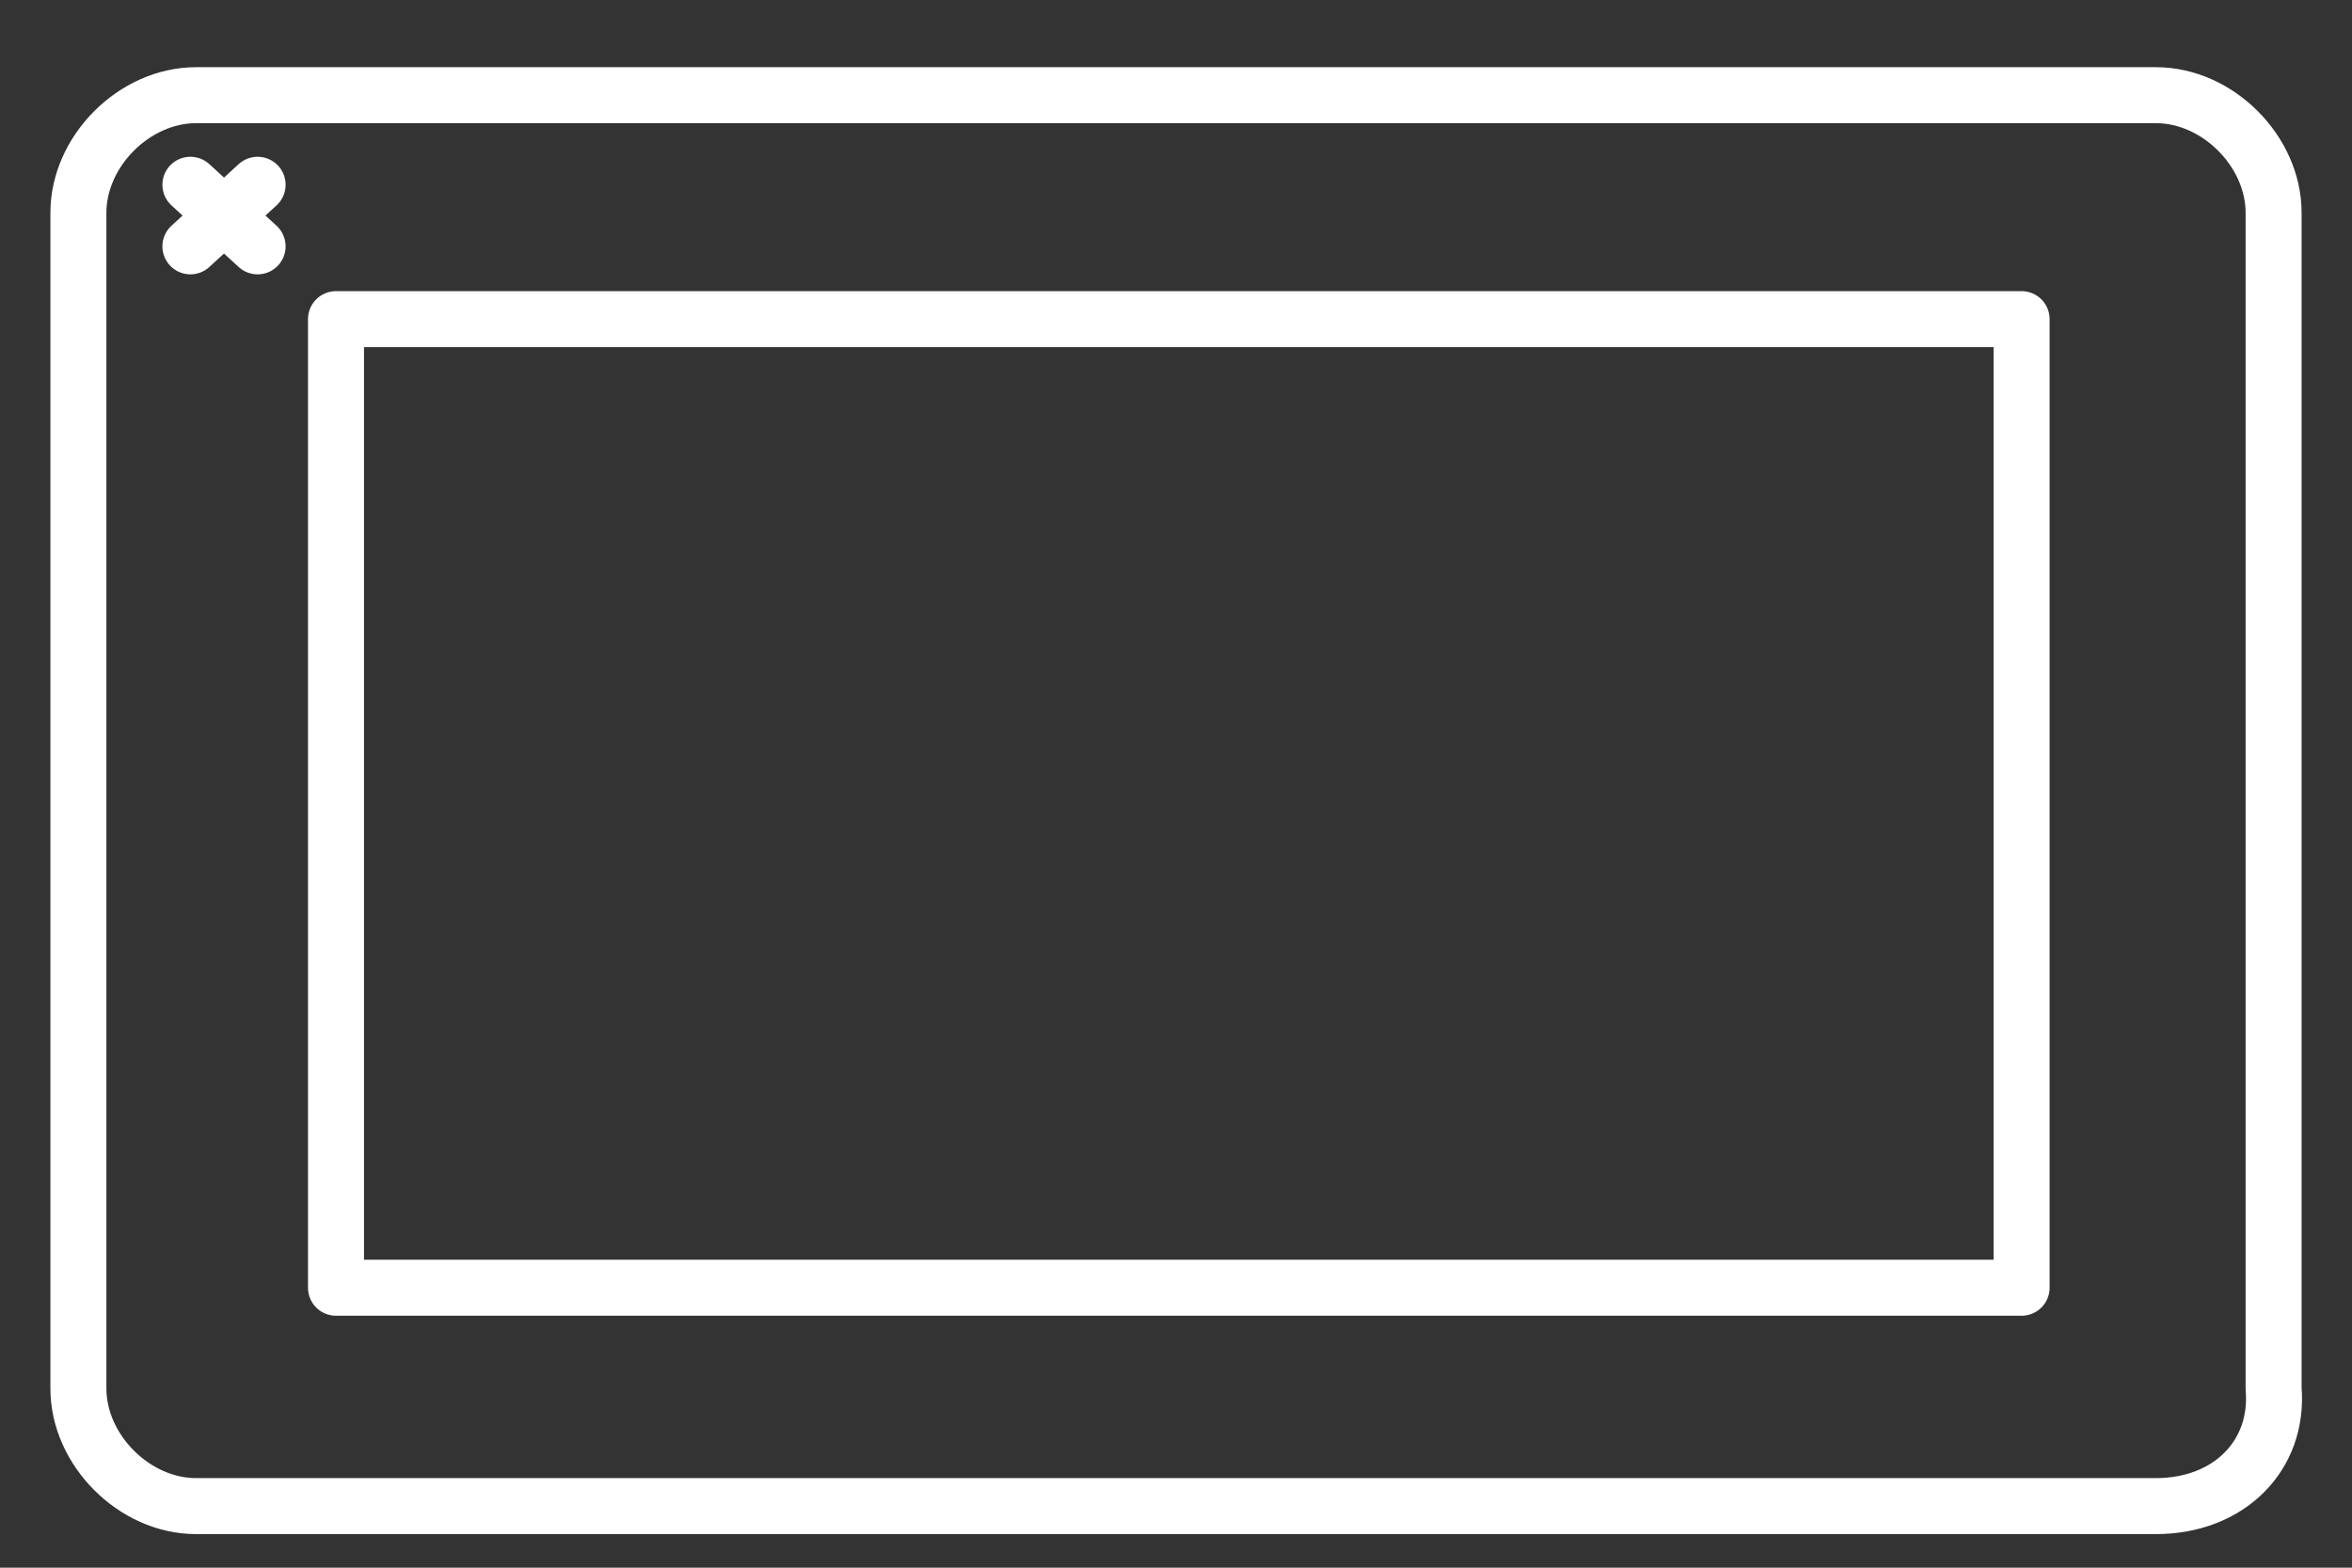
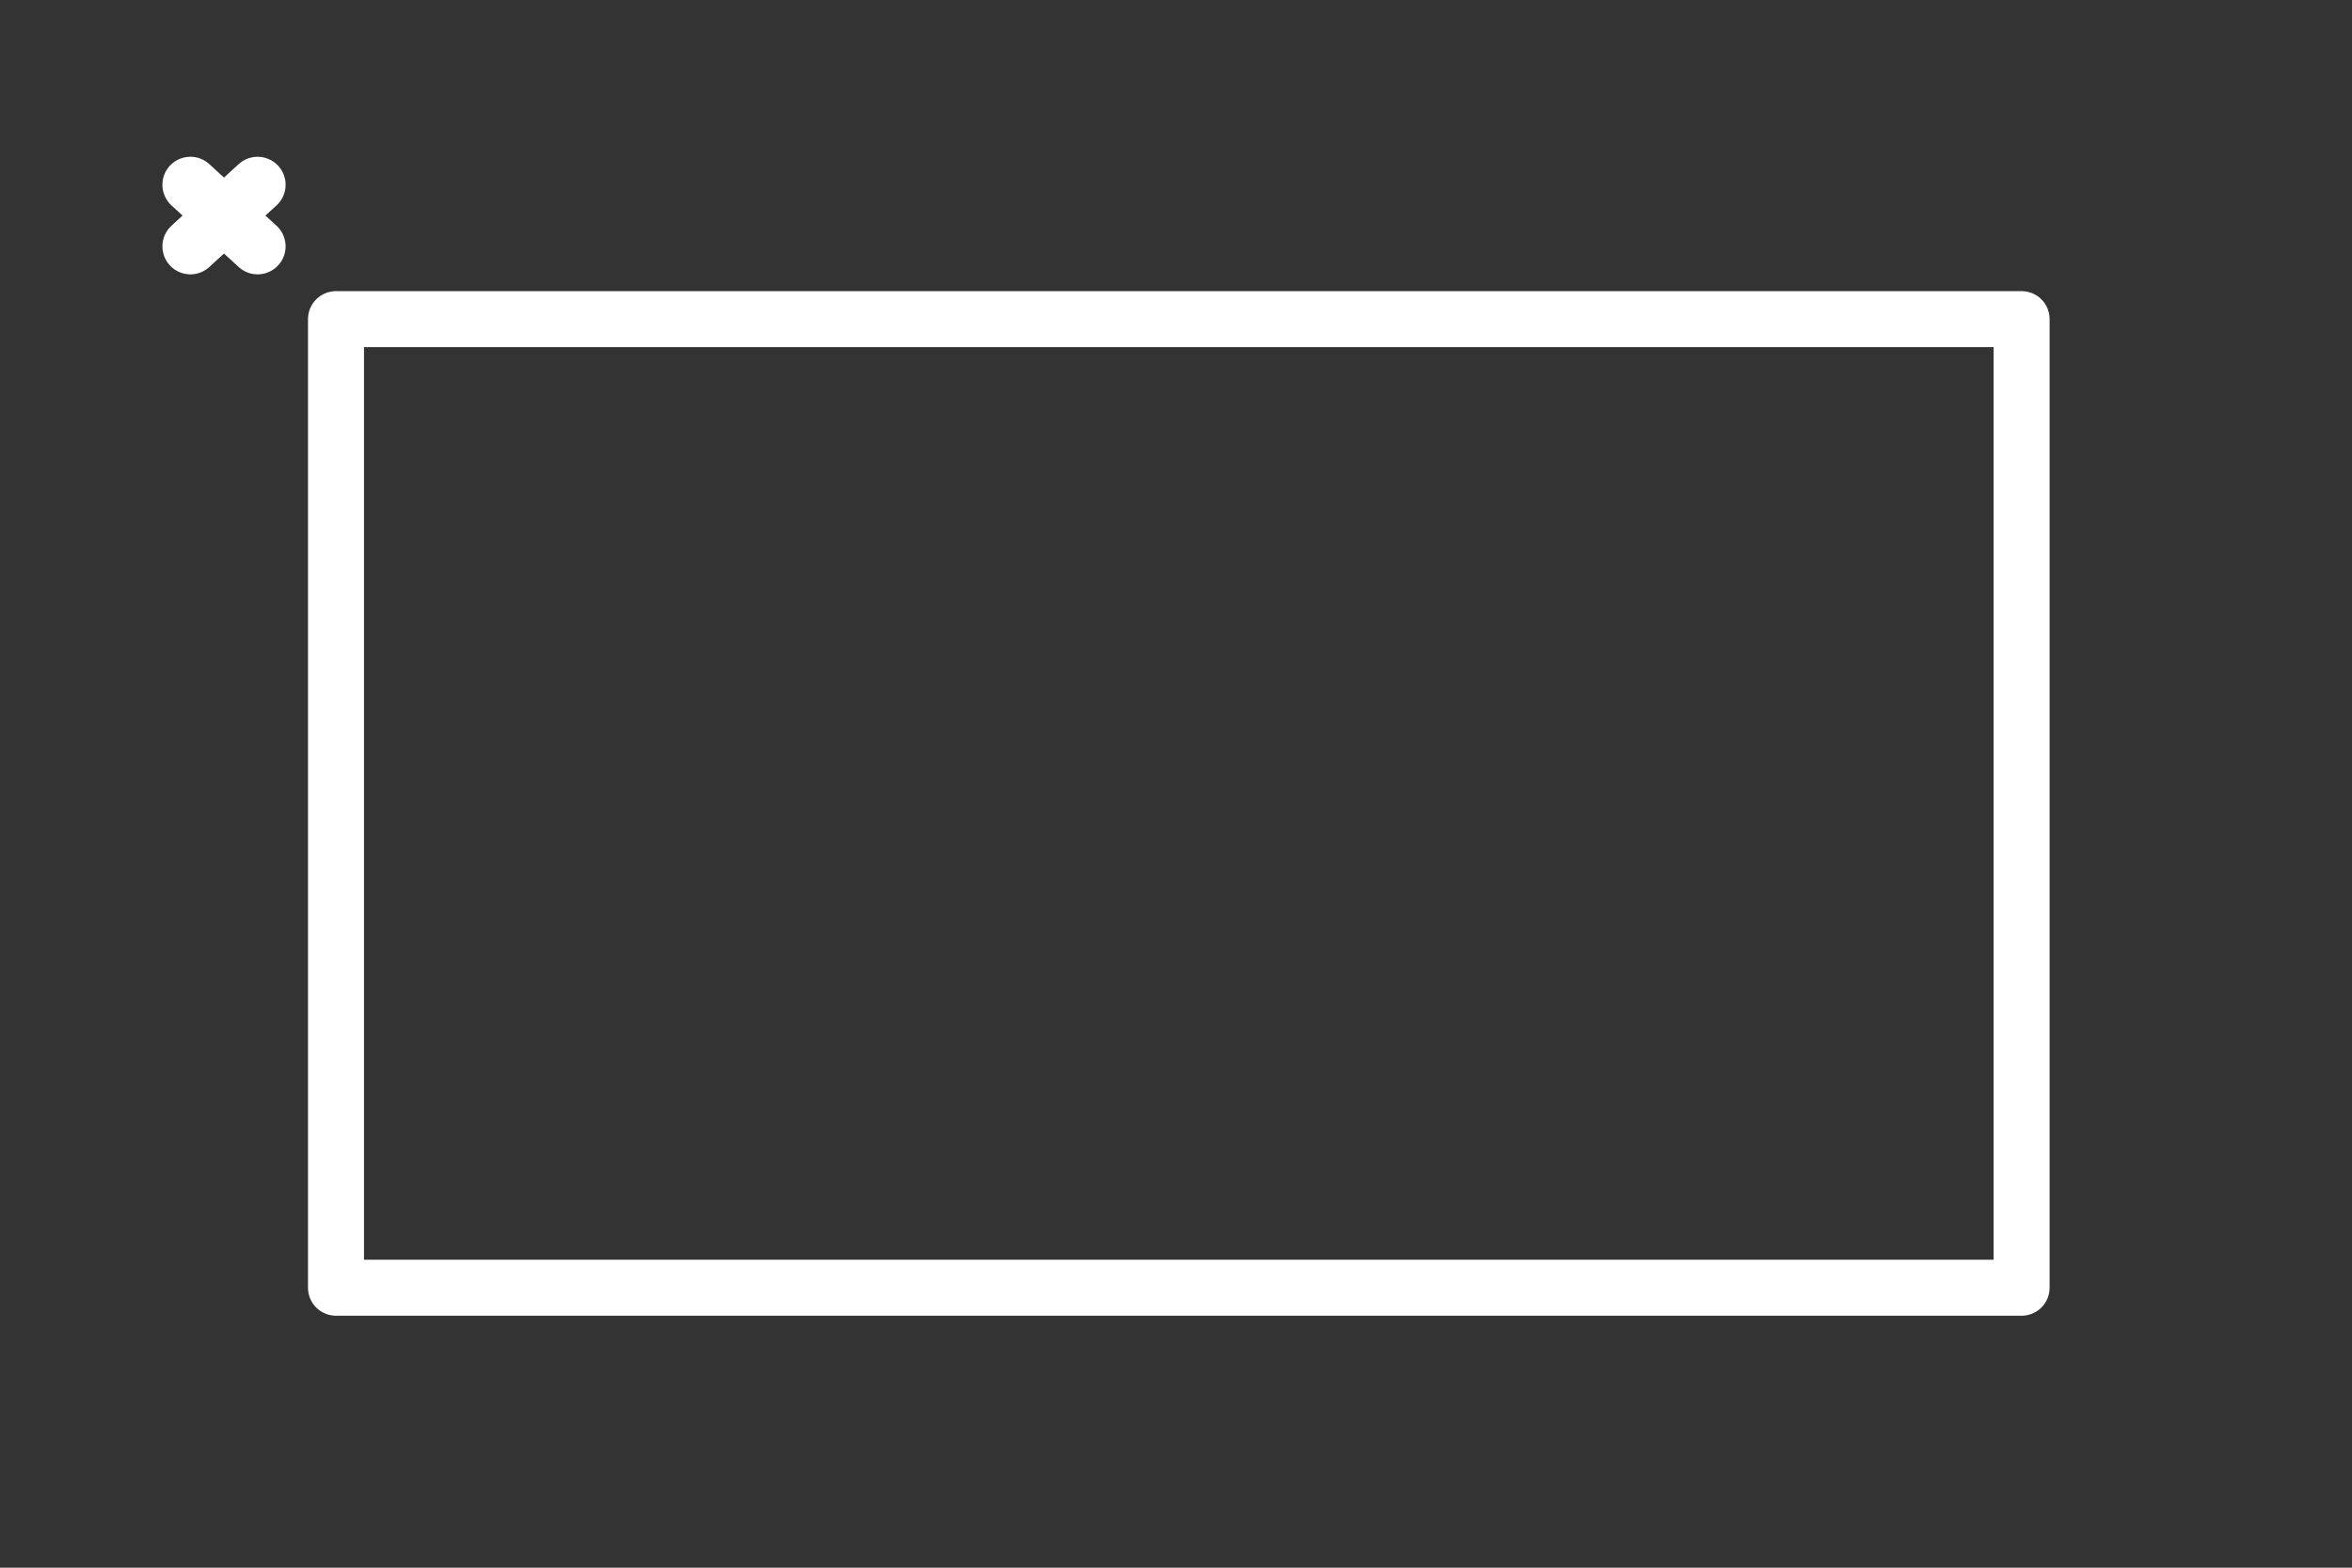
<svg xmlns="http://www.w3.org/2000/svg" version="1.1" id="Livello_1" x="0px" y="0px" width="42px" height="28px" viewBox="0 0 42 28" style="enable-background:new 0 0 42 28;" xml:space="preserve">
  <rect x="0" y="0" width="42" height="28" fill="#333333" stroke="none" />
  <style type="text/css">
	.st0{fill:none;stroke:#FFFFFF;stroke-linecap:round;stroke-linejoin:round;stroke-miterlimit:10;}
</style>
  <g>
-     <path class="st0" d="M38.5,26.9h-35c-1.1,0-2.1-1-2.1-2.1v-21c0-1.1,1-2.1,2.1-2.1h35c1.1,0,2.1,1,2.1,2.1v21   C40.7,26,39.8,26.9,38.5,26.9z" />
    <rect x="6" y="5.7" class="st0" width="30.1" height="17.3" />
    <line class="st0" x1="4.6" y1="4.4" x2="3.4" y2="3.3" />
    <line class="st0" x1="3.4" y1="4.4" x2="4.6" y2="3.3" />
  </g>
</svg>